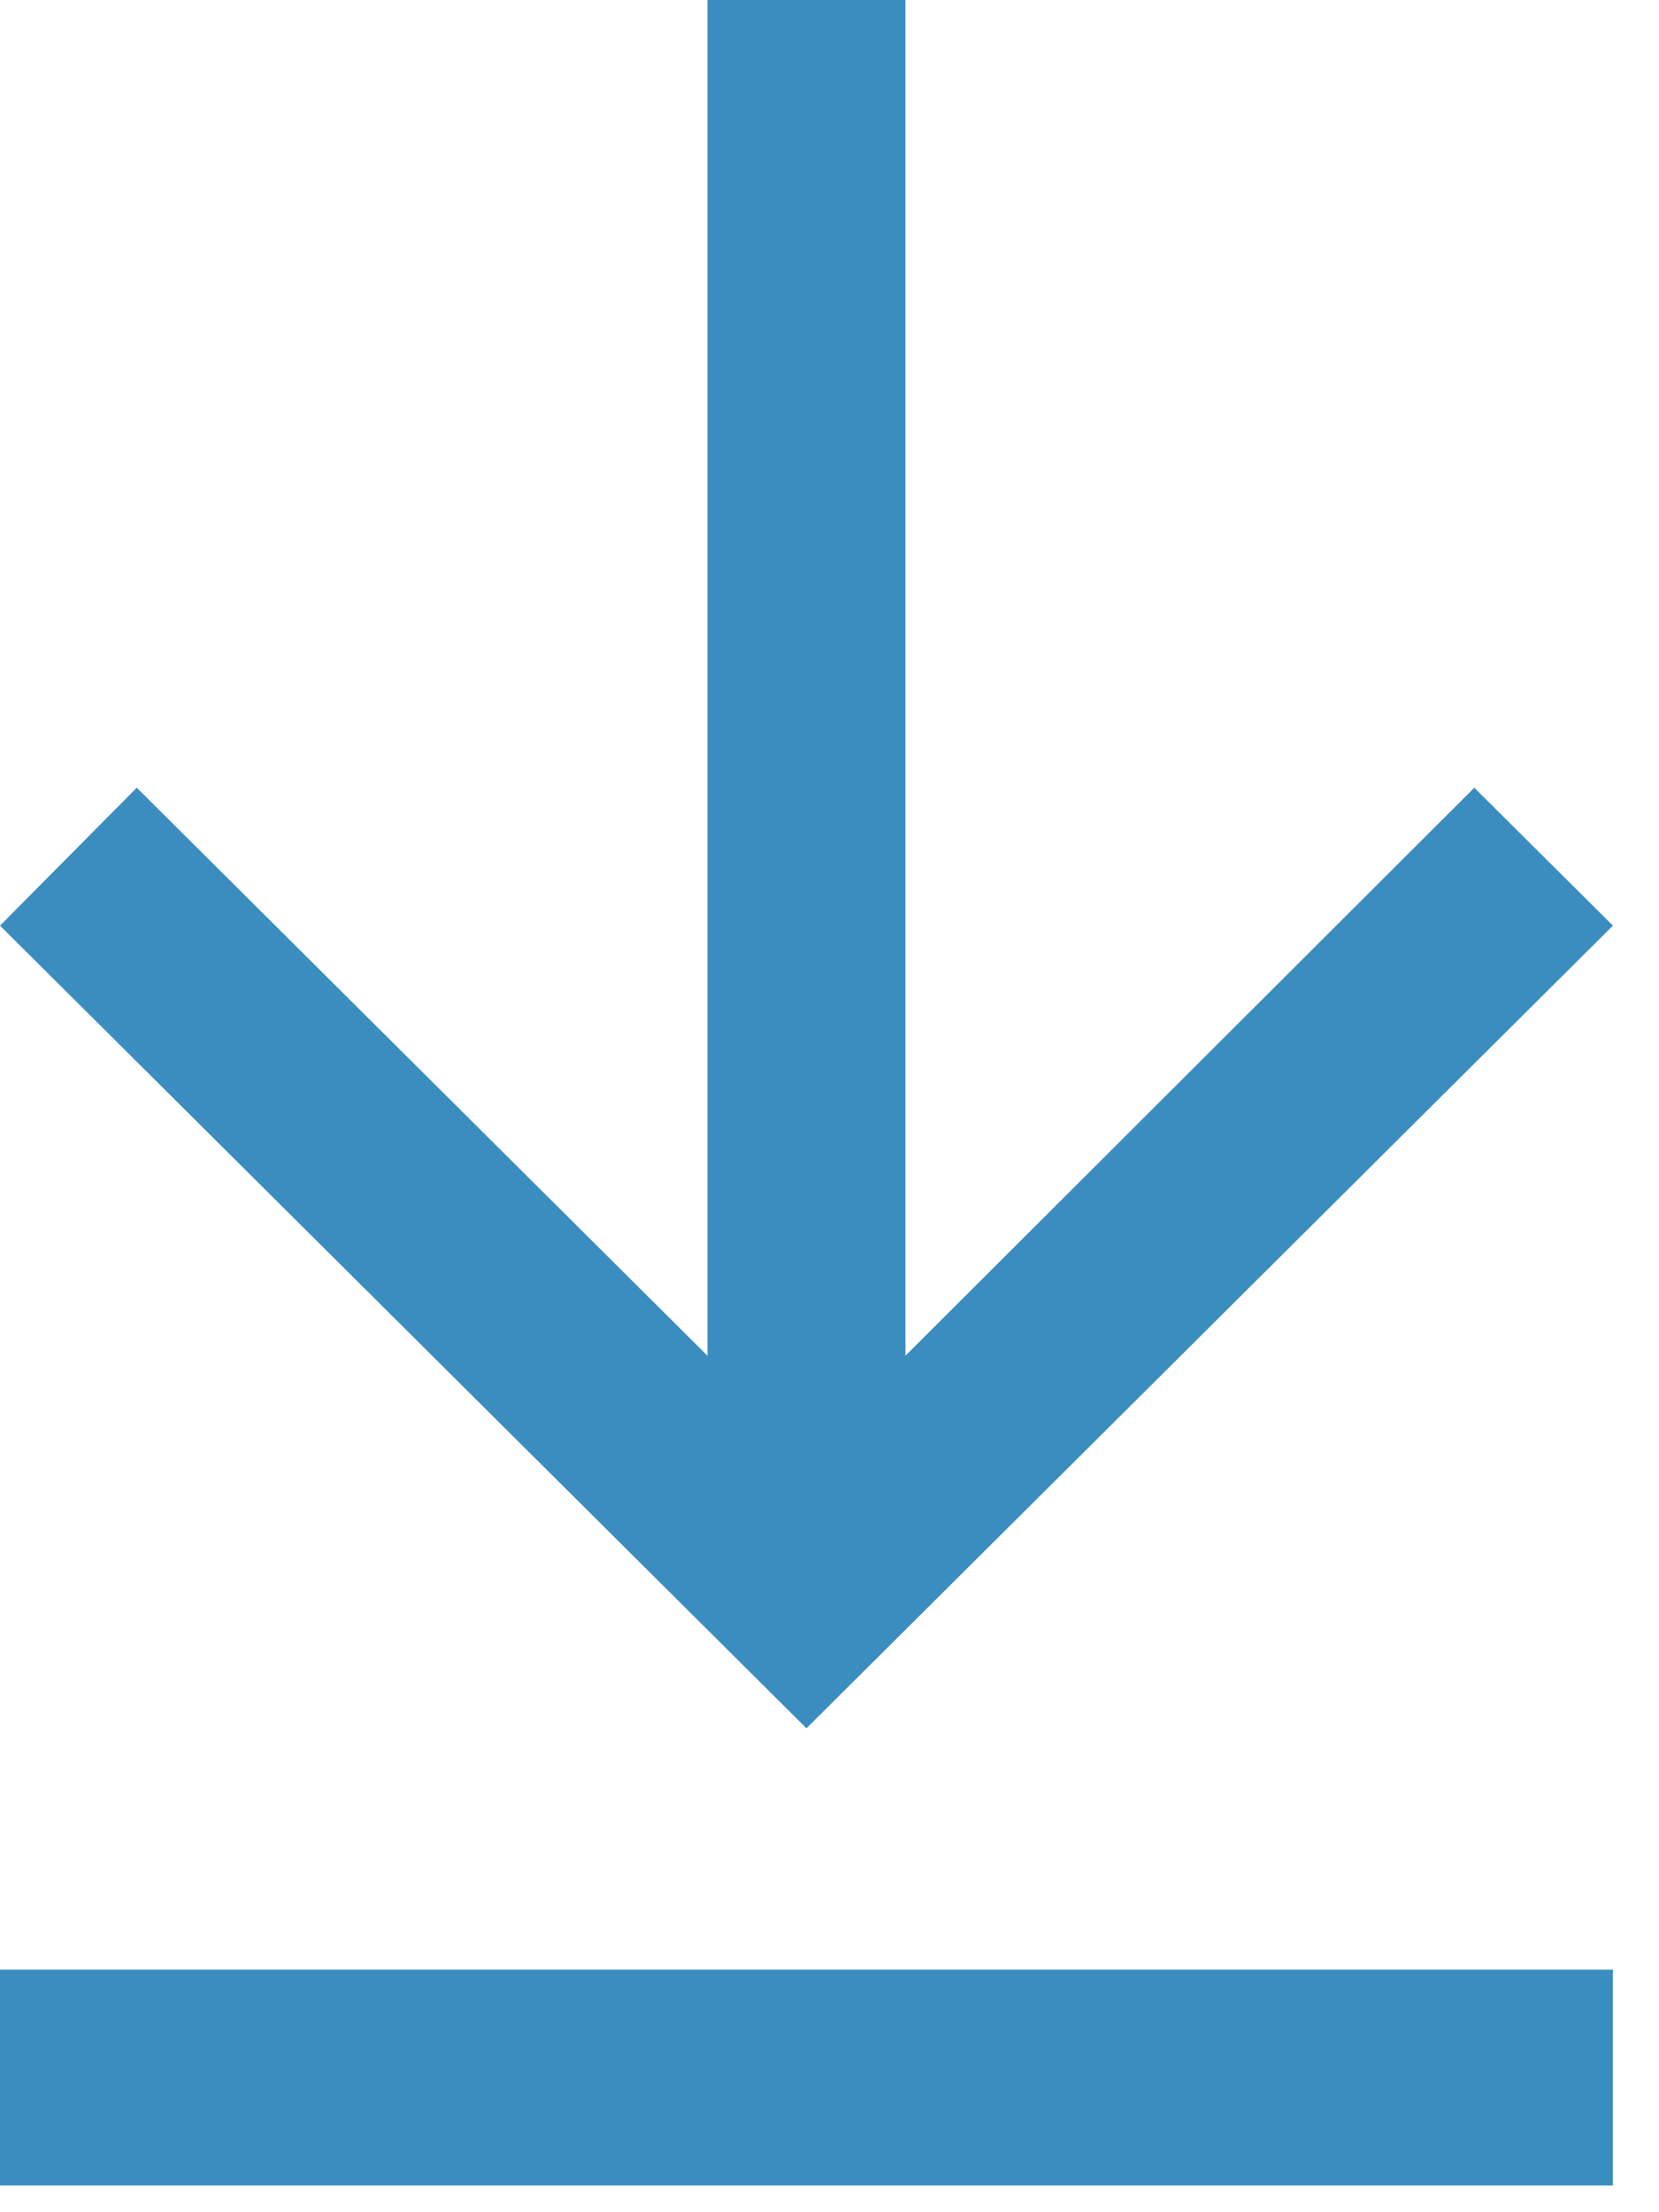
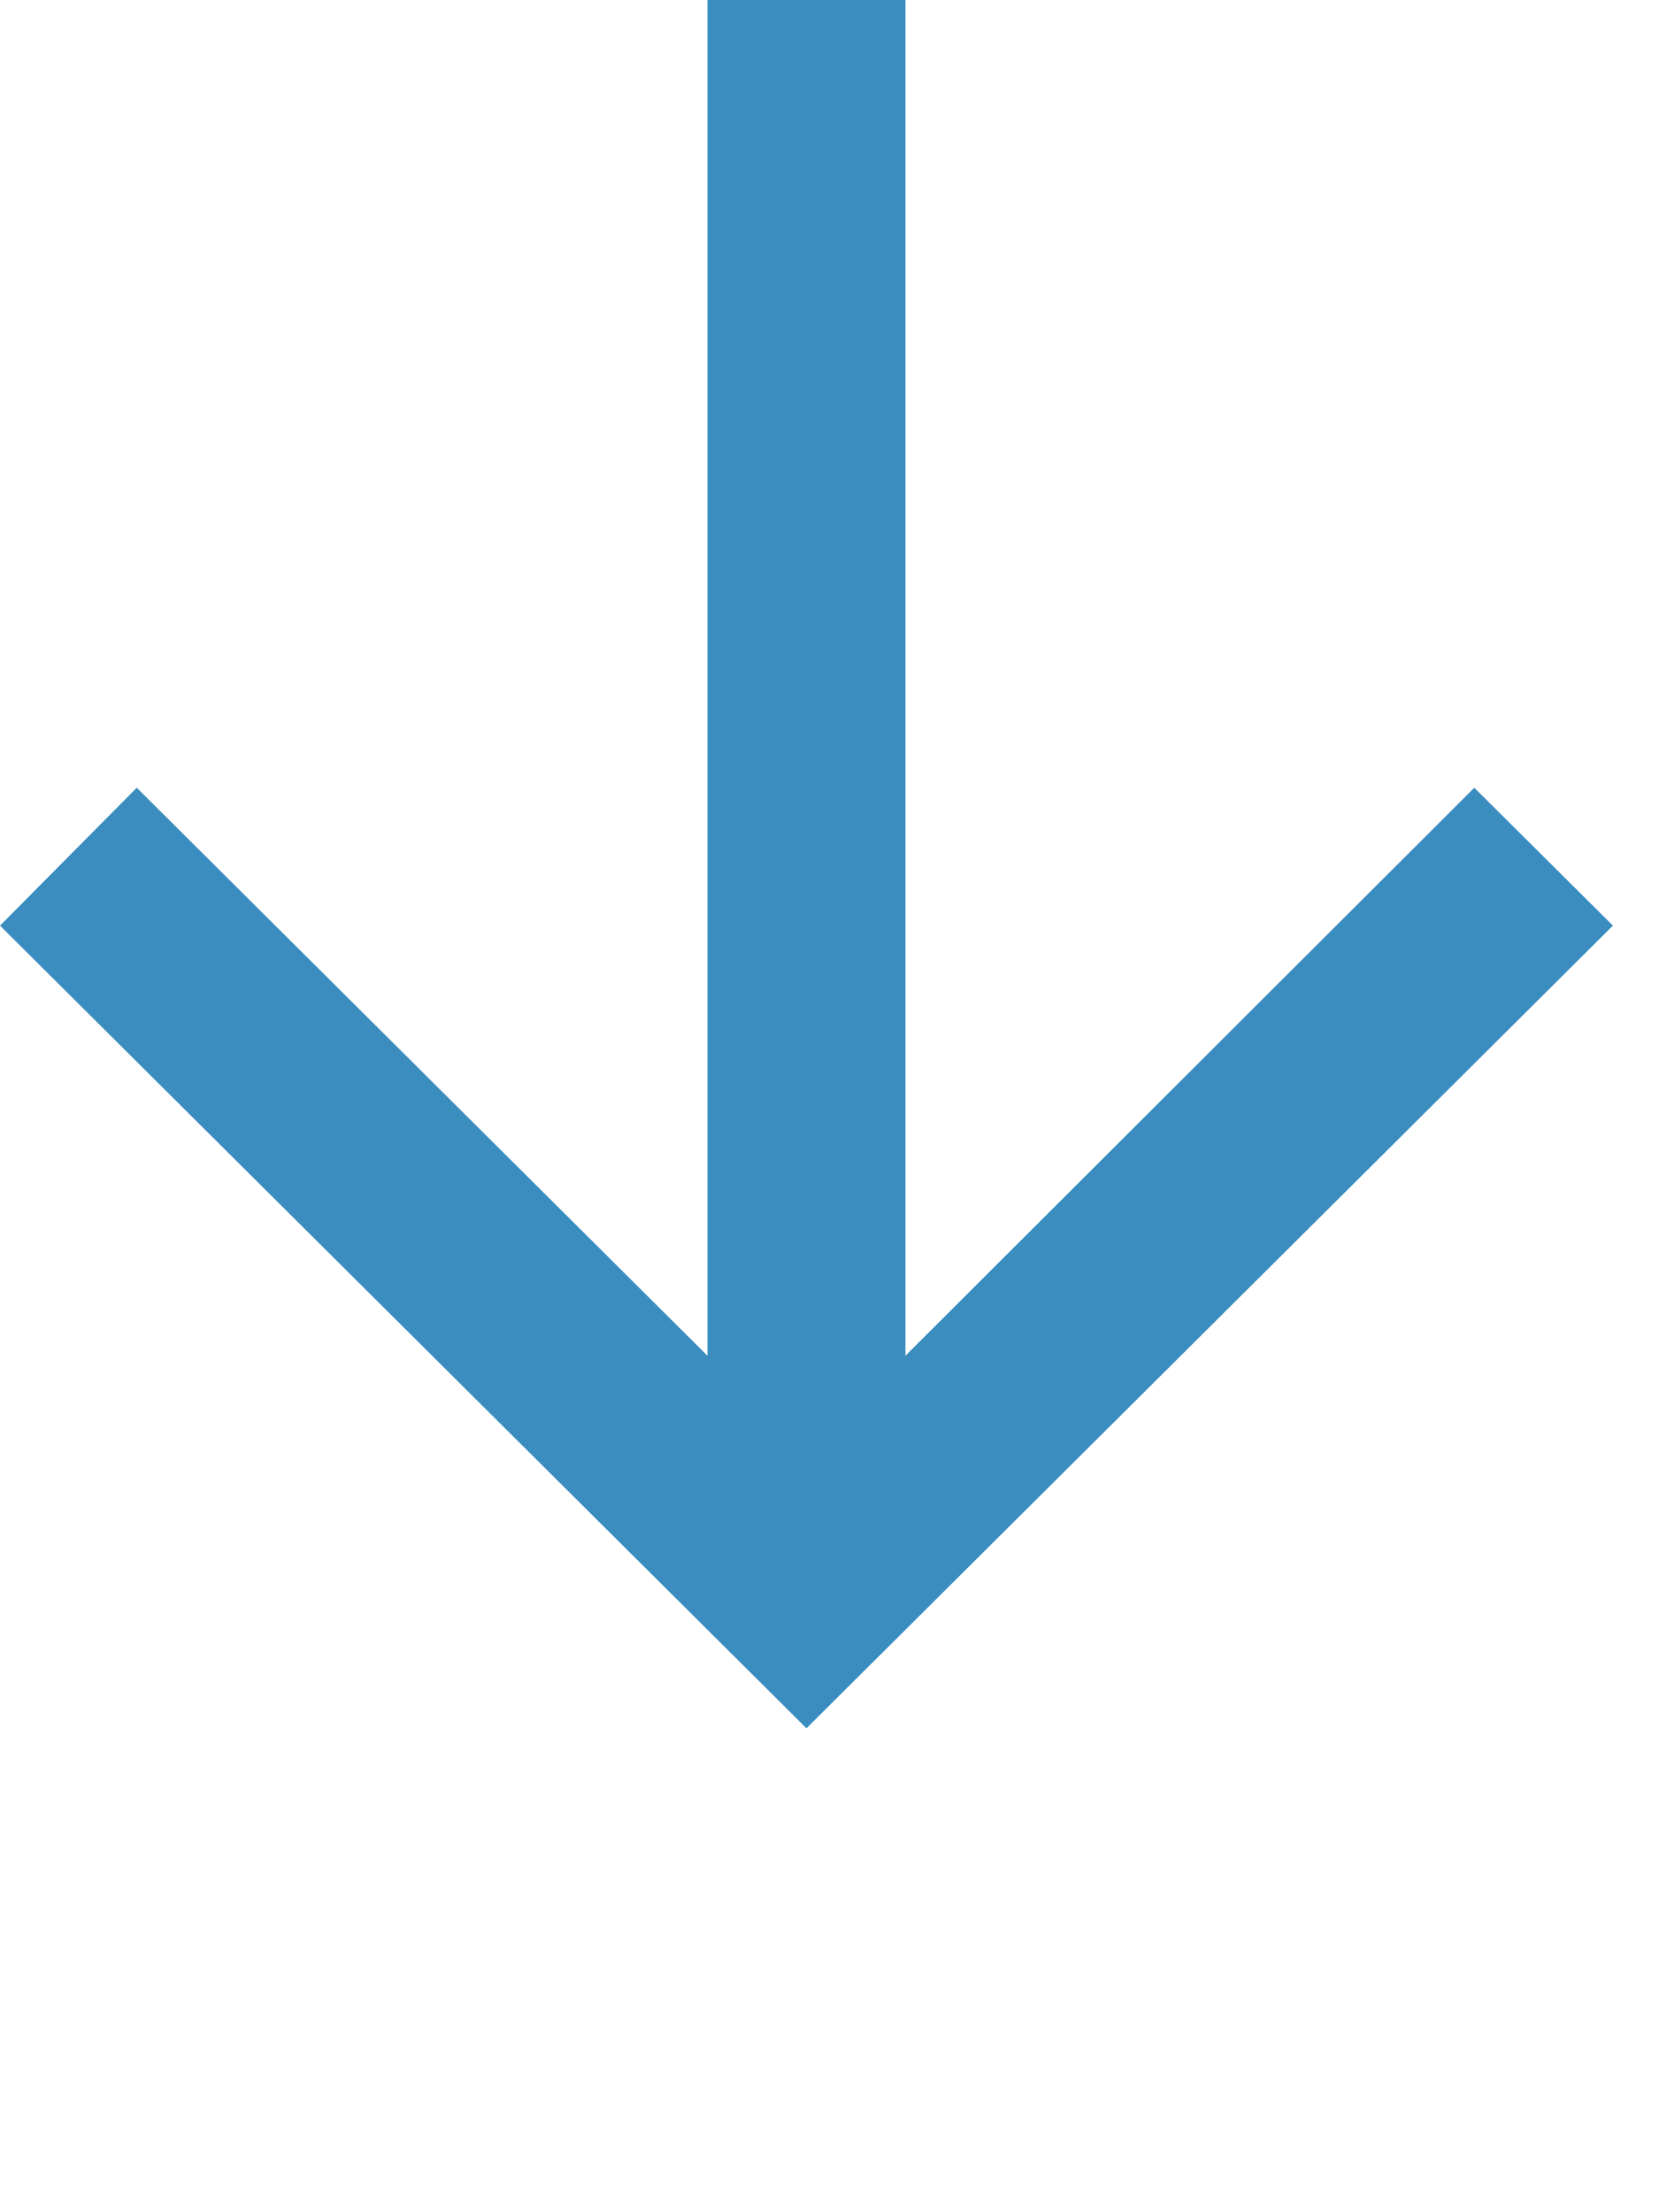
<svg xmlns="http://www.w3.org/2000/svg" width="9" height="12" viewBox="0 0 9 12" fill="none">
  <path d="M-8.15533e-07 5.021L0.742 4.273L3.838 7.354L3.838 -2.14715e-07L4.912 -1.6776e-07L4.912 7.354L7.998 4.273L8.75 5.021L4.375 9.375L-8.15533e-07 5.021Z" fill="#3B8DBF" />
-   <path d="M-1.06304e-06 10.684L8.75 10.684L8.75 11.855L-1.11427e-06 11.855L-1.06304e-06 10.684Z" fill="#3B8DBF" />
</svg>